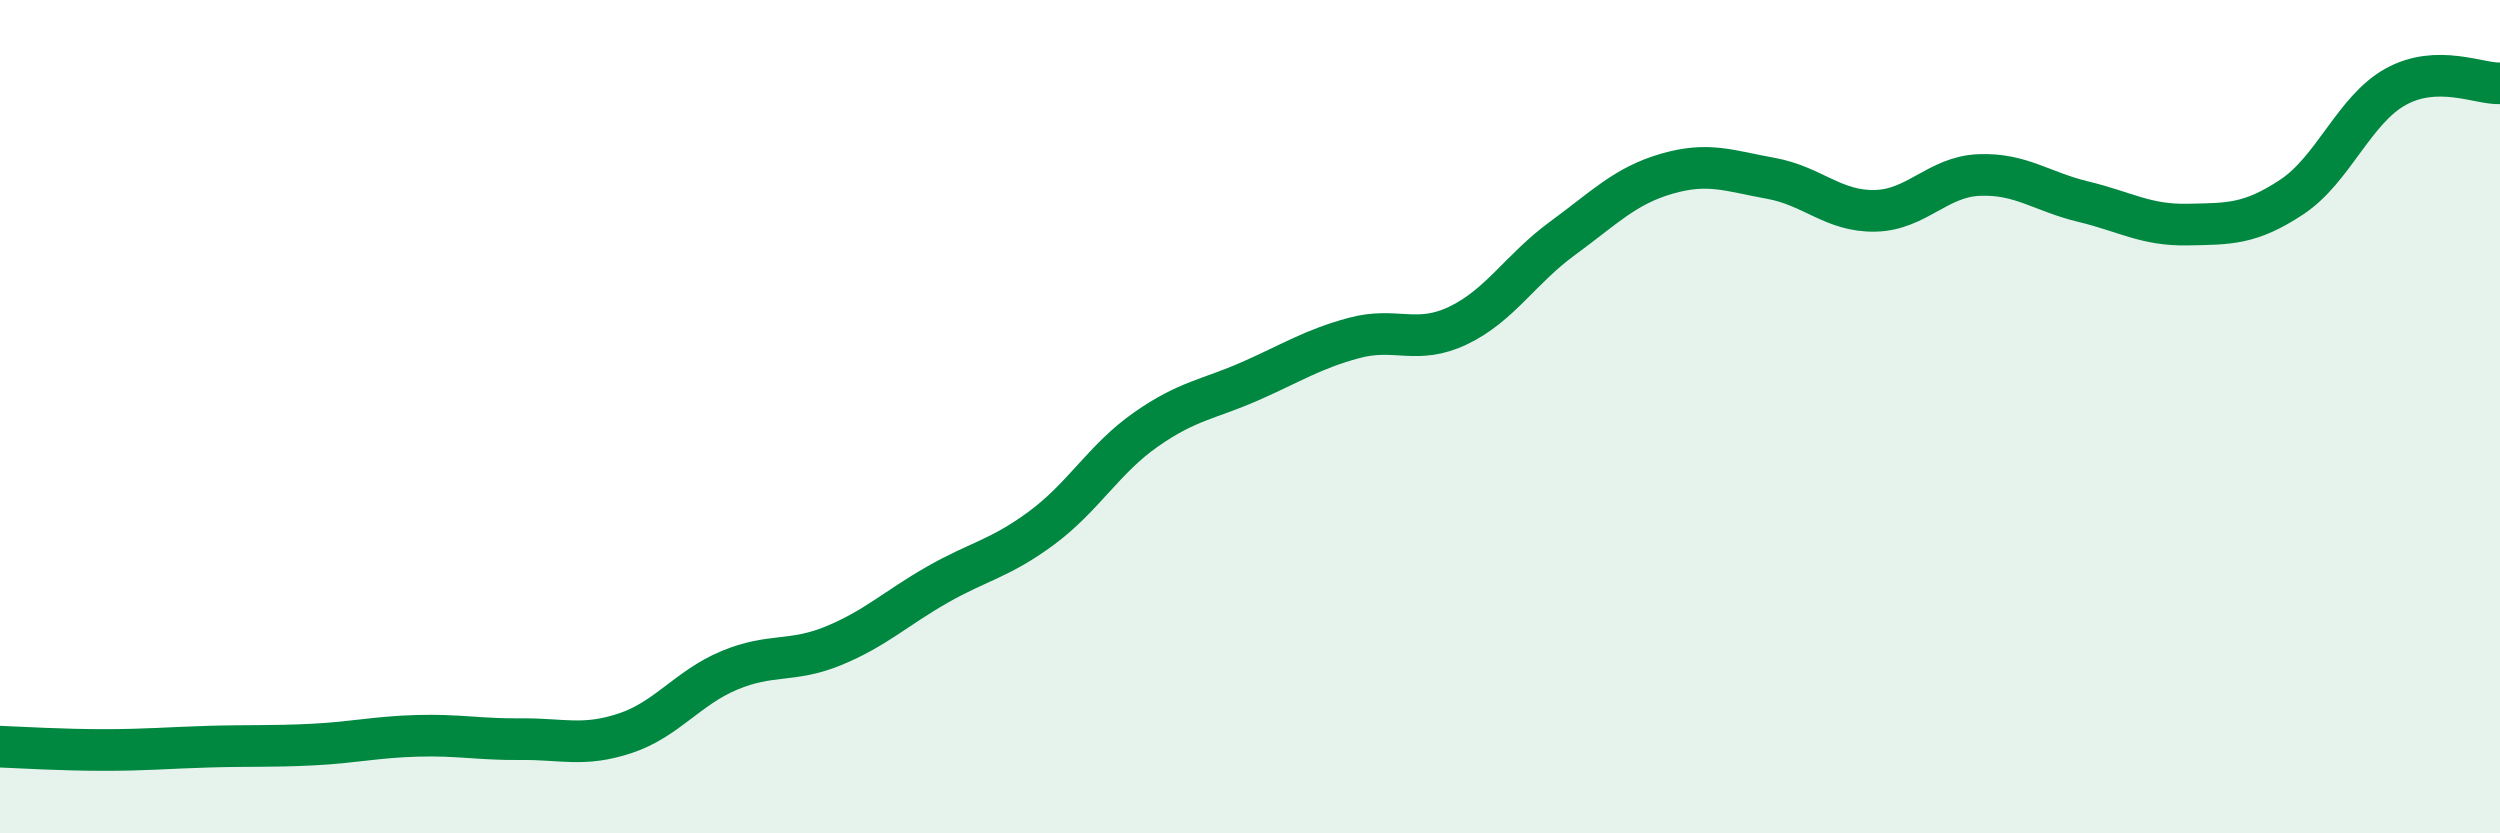
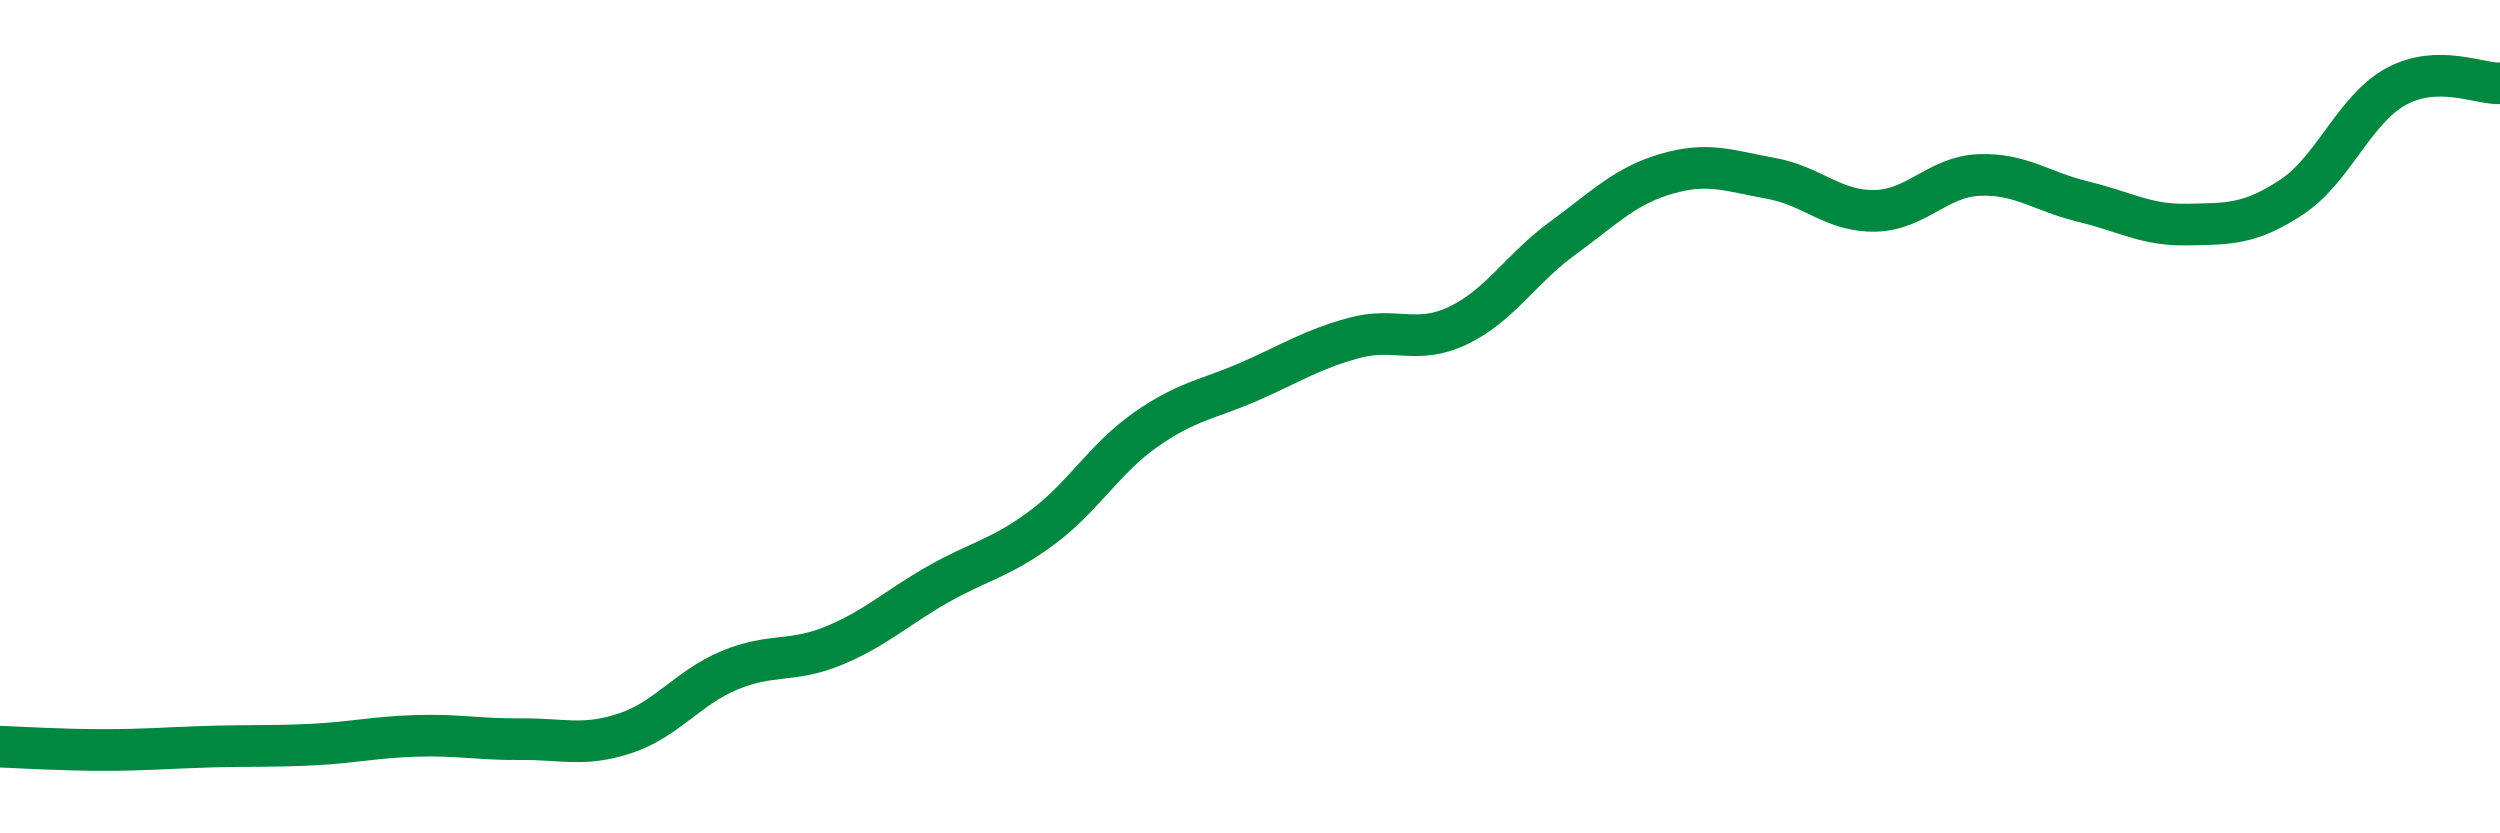
<svg xmlns="http://www.w3.org/2000/svg" width="60" height="20" viewBox="0 0 60 20">
-   <path d="M 0,17.92 C 0.5,17.94 1.5,18 2.5,18 C 3.5,18 4,17.95 5,17.92 C 6,17.89 6.5,17.92 7.5,17.87 C 8.5,17.82 9,17.69 10,17.66 C 11,17.63 11.5,17.75 12.5,17.74 C 13.5,17.73 14,17.93 15,17.6 C 16,17.27 16.5,16.51 17.5,16.09 C 18.5,15.67 19,15.91 20,15.5 C 21,15.09 21.5,14.6 22.5,14.03 C 23.5,13.46 24,13.41 25,12.67 C 26,11.93 26.5,11.01 27.5,10.31 C 28.5,9.61 29,9.59 30,9.15 C 31,8.71 31.5,8.38 32.5,8.11 C 33.5,7.84 34,8.29 35,7.81 C 36,7.33 36.5,6.45 37.5,5.72 C 38.5,4.99 39,4.46 40,4.17 C 41,3.88 41.5,4.1 42.5,4.28 C 43.5,4.46 44,5.08 45,5.06 C 46,5.04 46.5,4.24 47.5,4.2 C 48.5,4.16 49,4.6 50,4.84 C 51,5.08 51.5,5.41 52.5,5.39 C 53.5,5.37 54,5.39 55,4.73 C 56,4.07 56.5,2.63 57.5,2.08 C 58.5,1.53 59.5,2.02 60,2L60 20L0 20Z" fill="#008740" opacity="0.1" stroke-linecap="round" stroke-linejoin="round" />
  <path d="M 0,17.92 C 0.5,17.94 1.5,18 2.5,18 C 3.5,18 4,17.95 5,17.92 C 6,17.89 6.5,17.92 7.5,17.87 C 8.5,17.82 9,17.69 10,17.66 C 11,17.63 11.5,17.75 12.5,17.74 C 13.5,17.73 14,17.93 15,17.6 C 16,17.27 16.5,16.51 17.5,16.09 C 18.5,15.67 19,15.91 20,15.5 C 21,15.09 21.5,14.6 22.5,14.03 C 23.5,13.46 24,13.41 25,12.67 C 26,11.93 26.5,11.01 27.5,10.31 C 28.5,9.61 29,9.59 30,9.15 C 31,8.71 31.5,8.38 32.5,8.11 C 33.5,7.84 34,8.29 35,7.81 C 36,7.33 36.5,6.45 37.5,5.72 C 38.5,4.99 39,4.46 40,4.17 C 41,3.88 41.5,4.1 42.5,4.28 C 43.5,4.46 44,5.08 45,5.06 C 46,5.04 46.5,4.24 47.5,4.2 C 48.5,4.16 49,4.6 50,4.84 C 51,5.08 51.5,5.41 52.5,5.39 C 53.5,5.37 54,5.39 55,4.73 C 56,4.07 56.5,2.63 57.5,2.08 C 58.5,1.53 59.5,2.02 60,2" stroke="#008740" stroke-width="1" fill="none" stroke-linecap="round" stroke-linejoin="round" />
</svg>